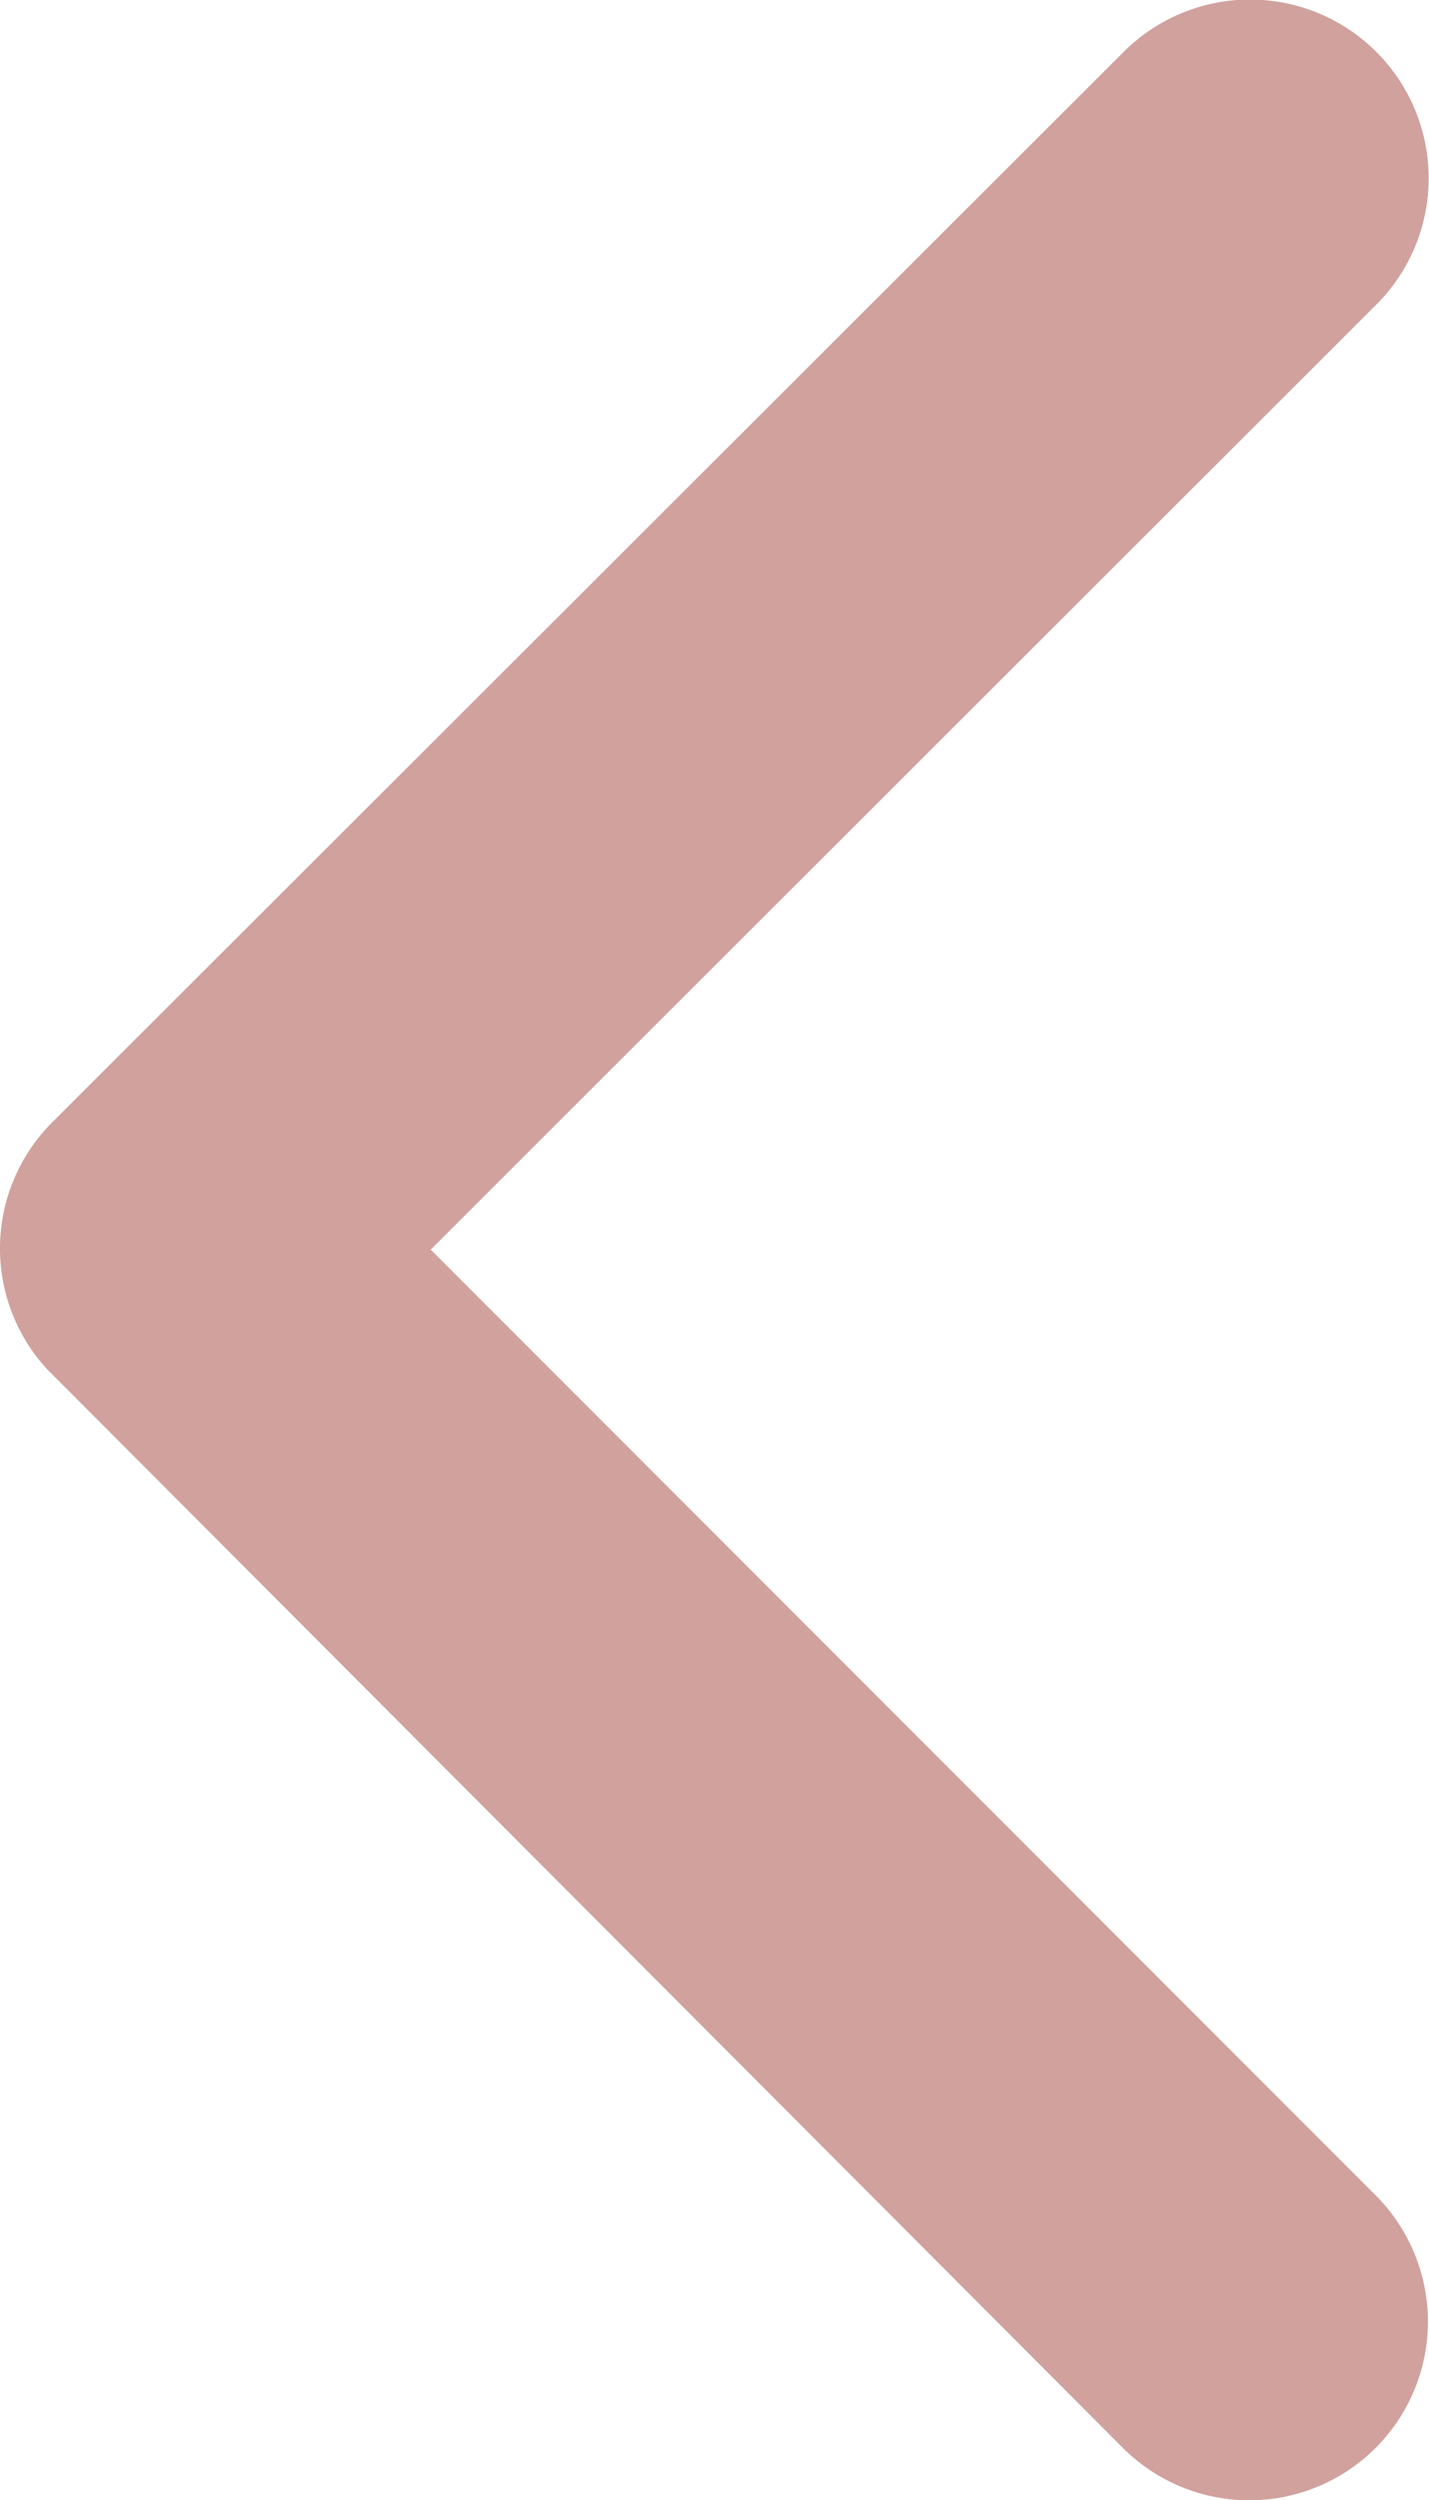
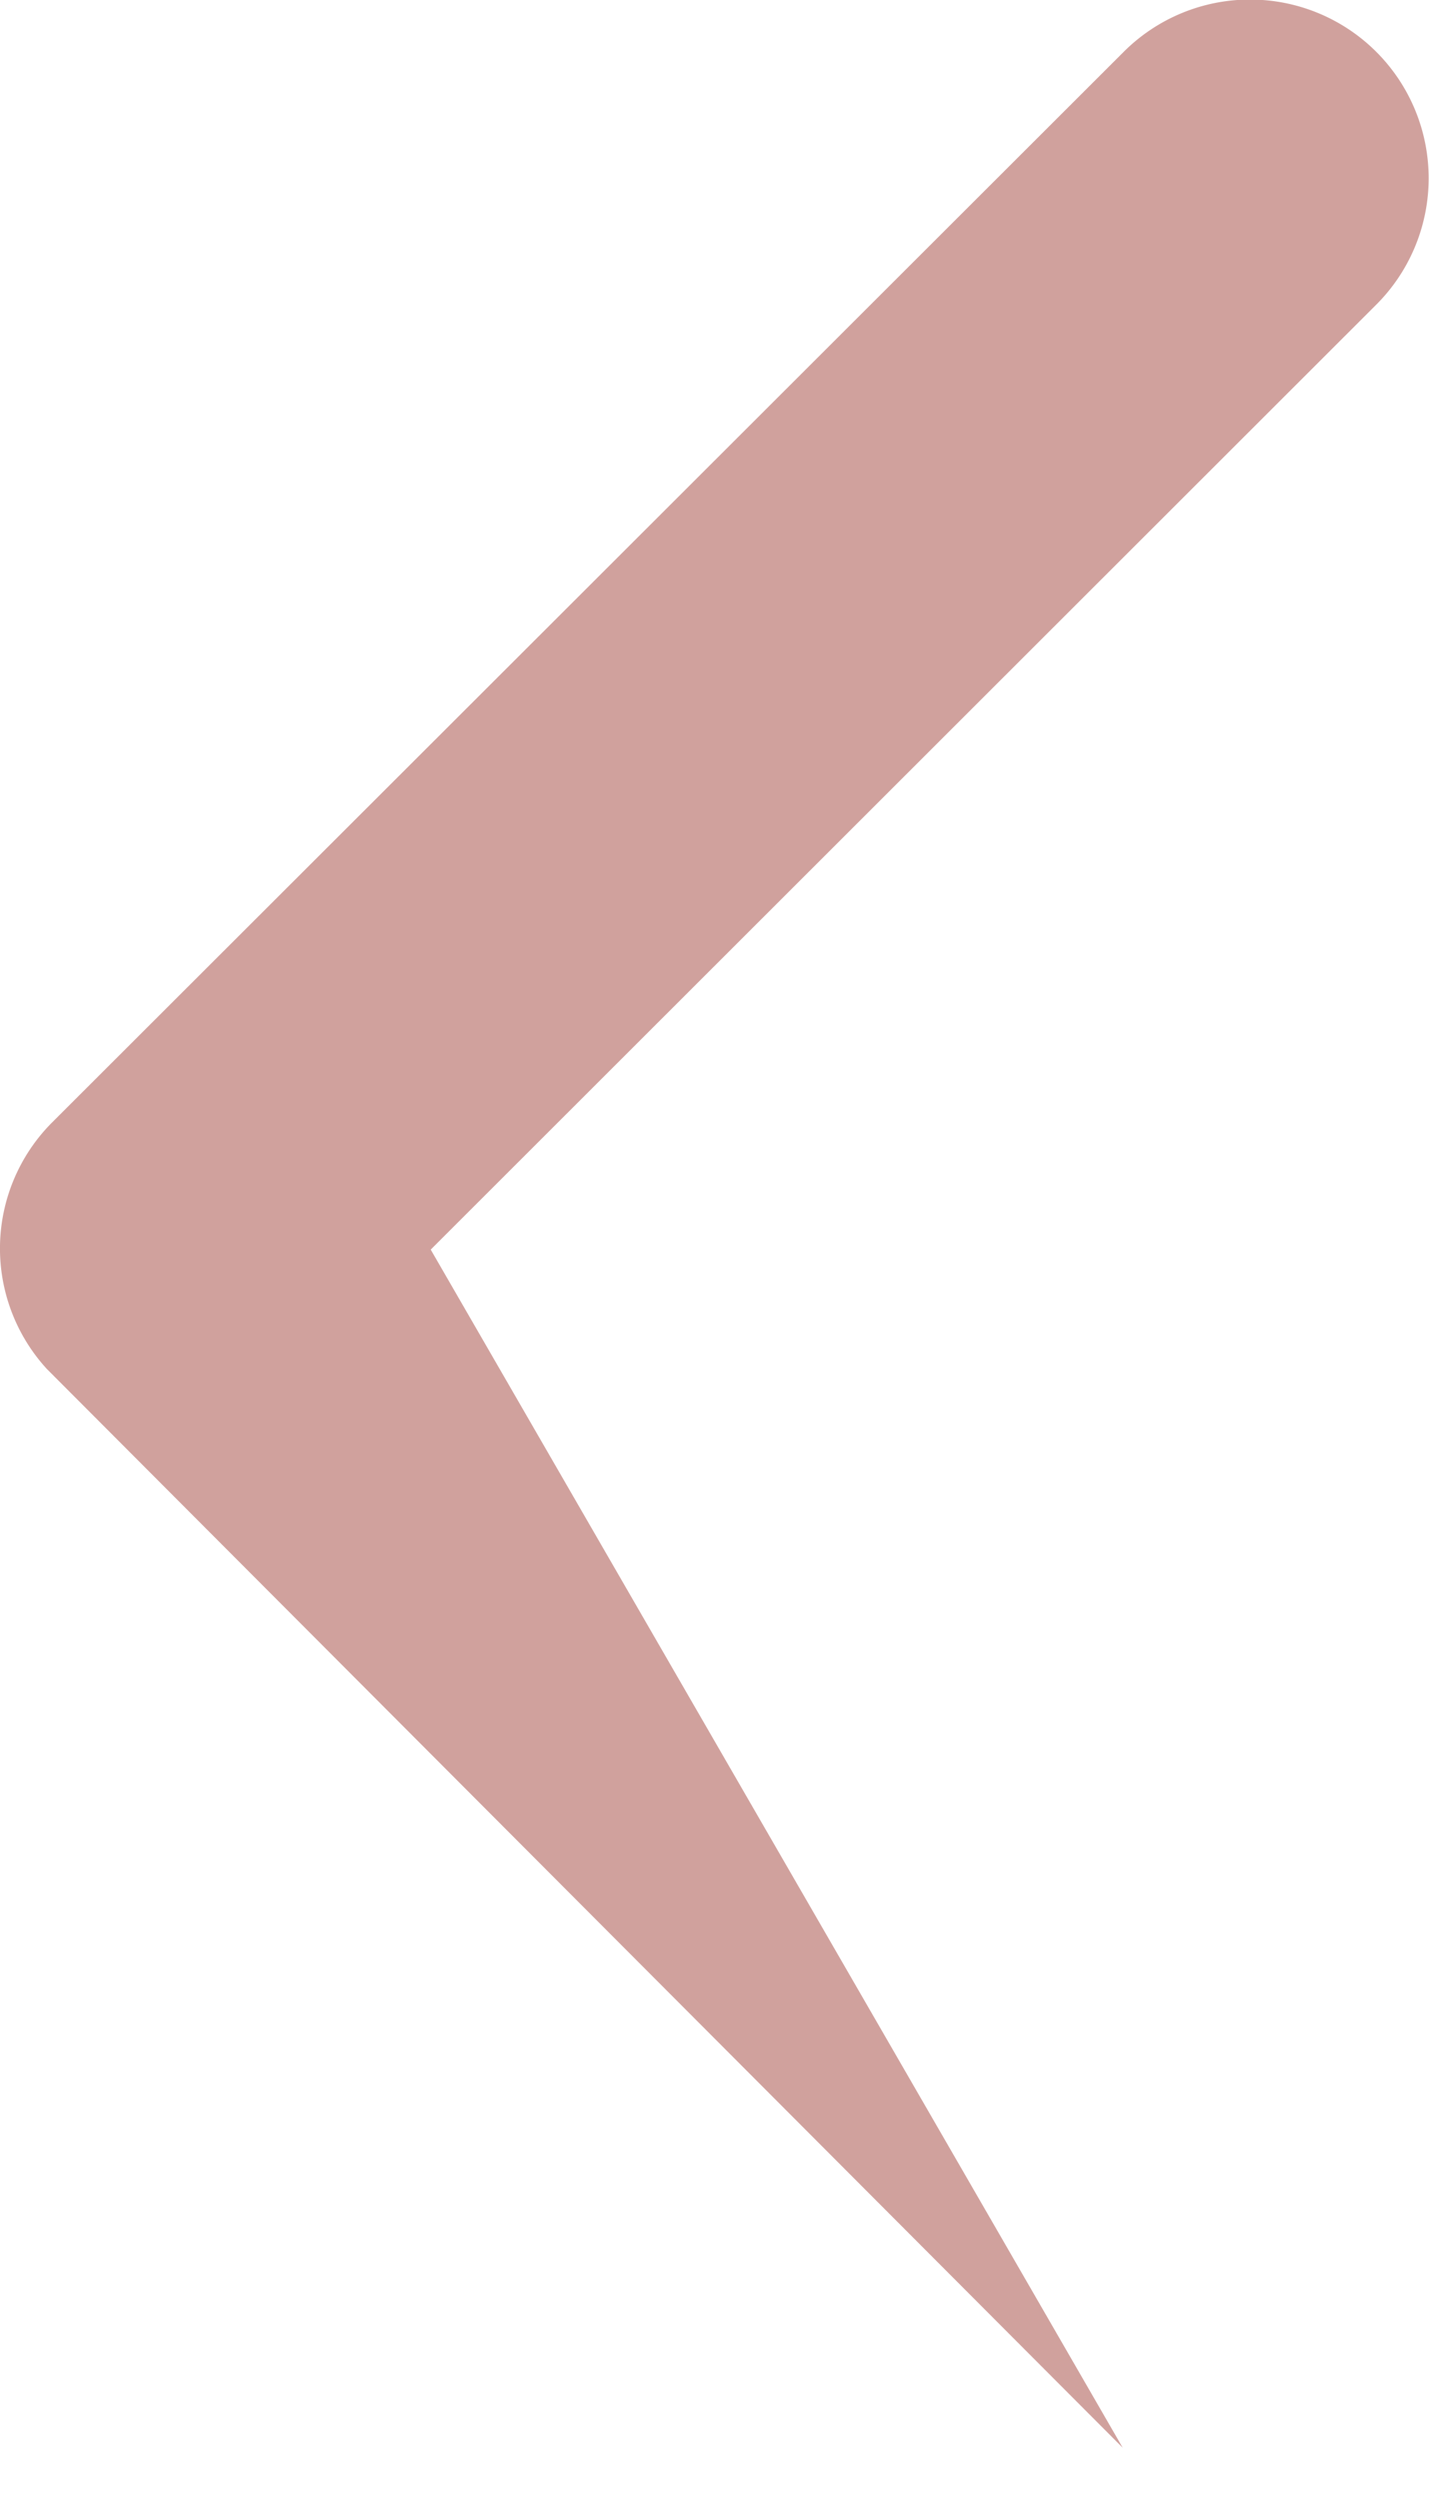
<svg xmlns="http://www.w3.org/2000/svg" width="13.503" height="23.619" viewBox="0 0 13.503 23.619">
-   <path d="M15.321,18l8.937-8.93a1.688,1.688,0,0,0-2.391-2.384L11.742,16.8a1.685,1.685,0,0,0-.049,2.327L21.86,29.32a1.688,1.688,0,0,0,2.391-2.384Z" transform="translate(-11.251 -6.194)" fill="#d0a19d" />
+   <path d="M15.321,18l8.937-8.93a1.688,1.688,0,0,0-2.391-2.384L11.742,16.8a1.685,1.685,0,0,0-.049,2.327L21.86,29.32Z" transform="translate(-11.251 -6.194)" fill="#d0a19d" />
</svg>